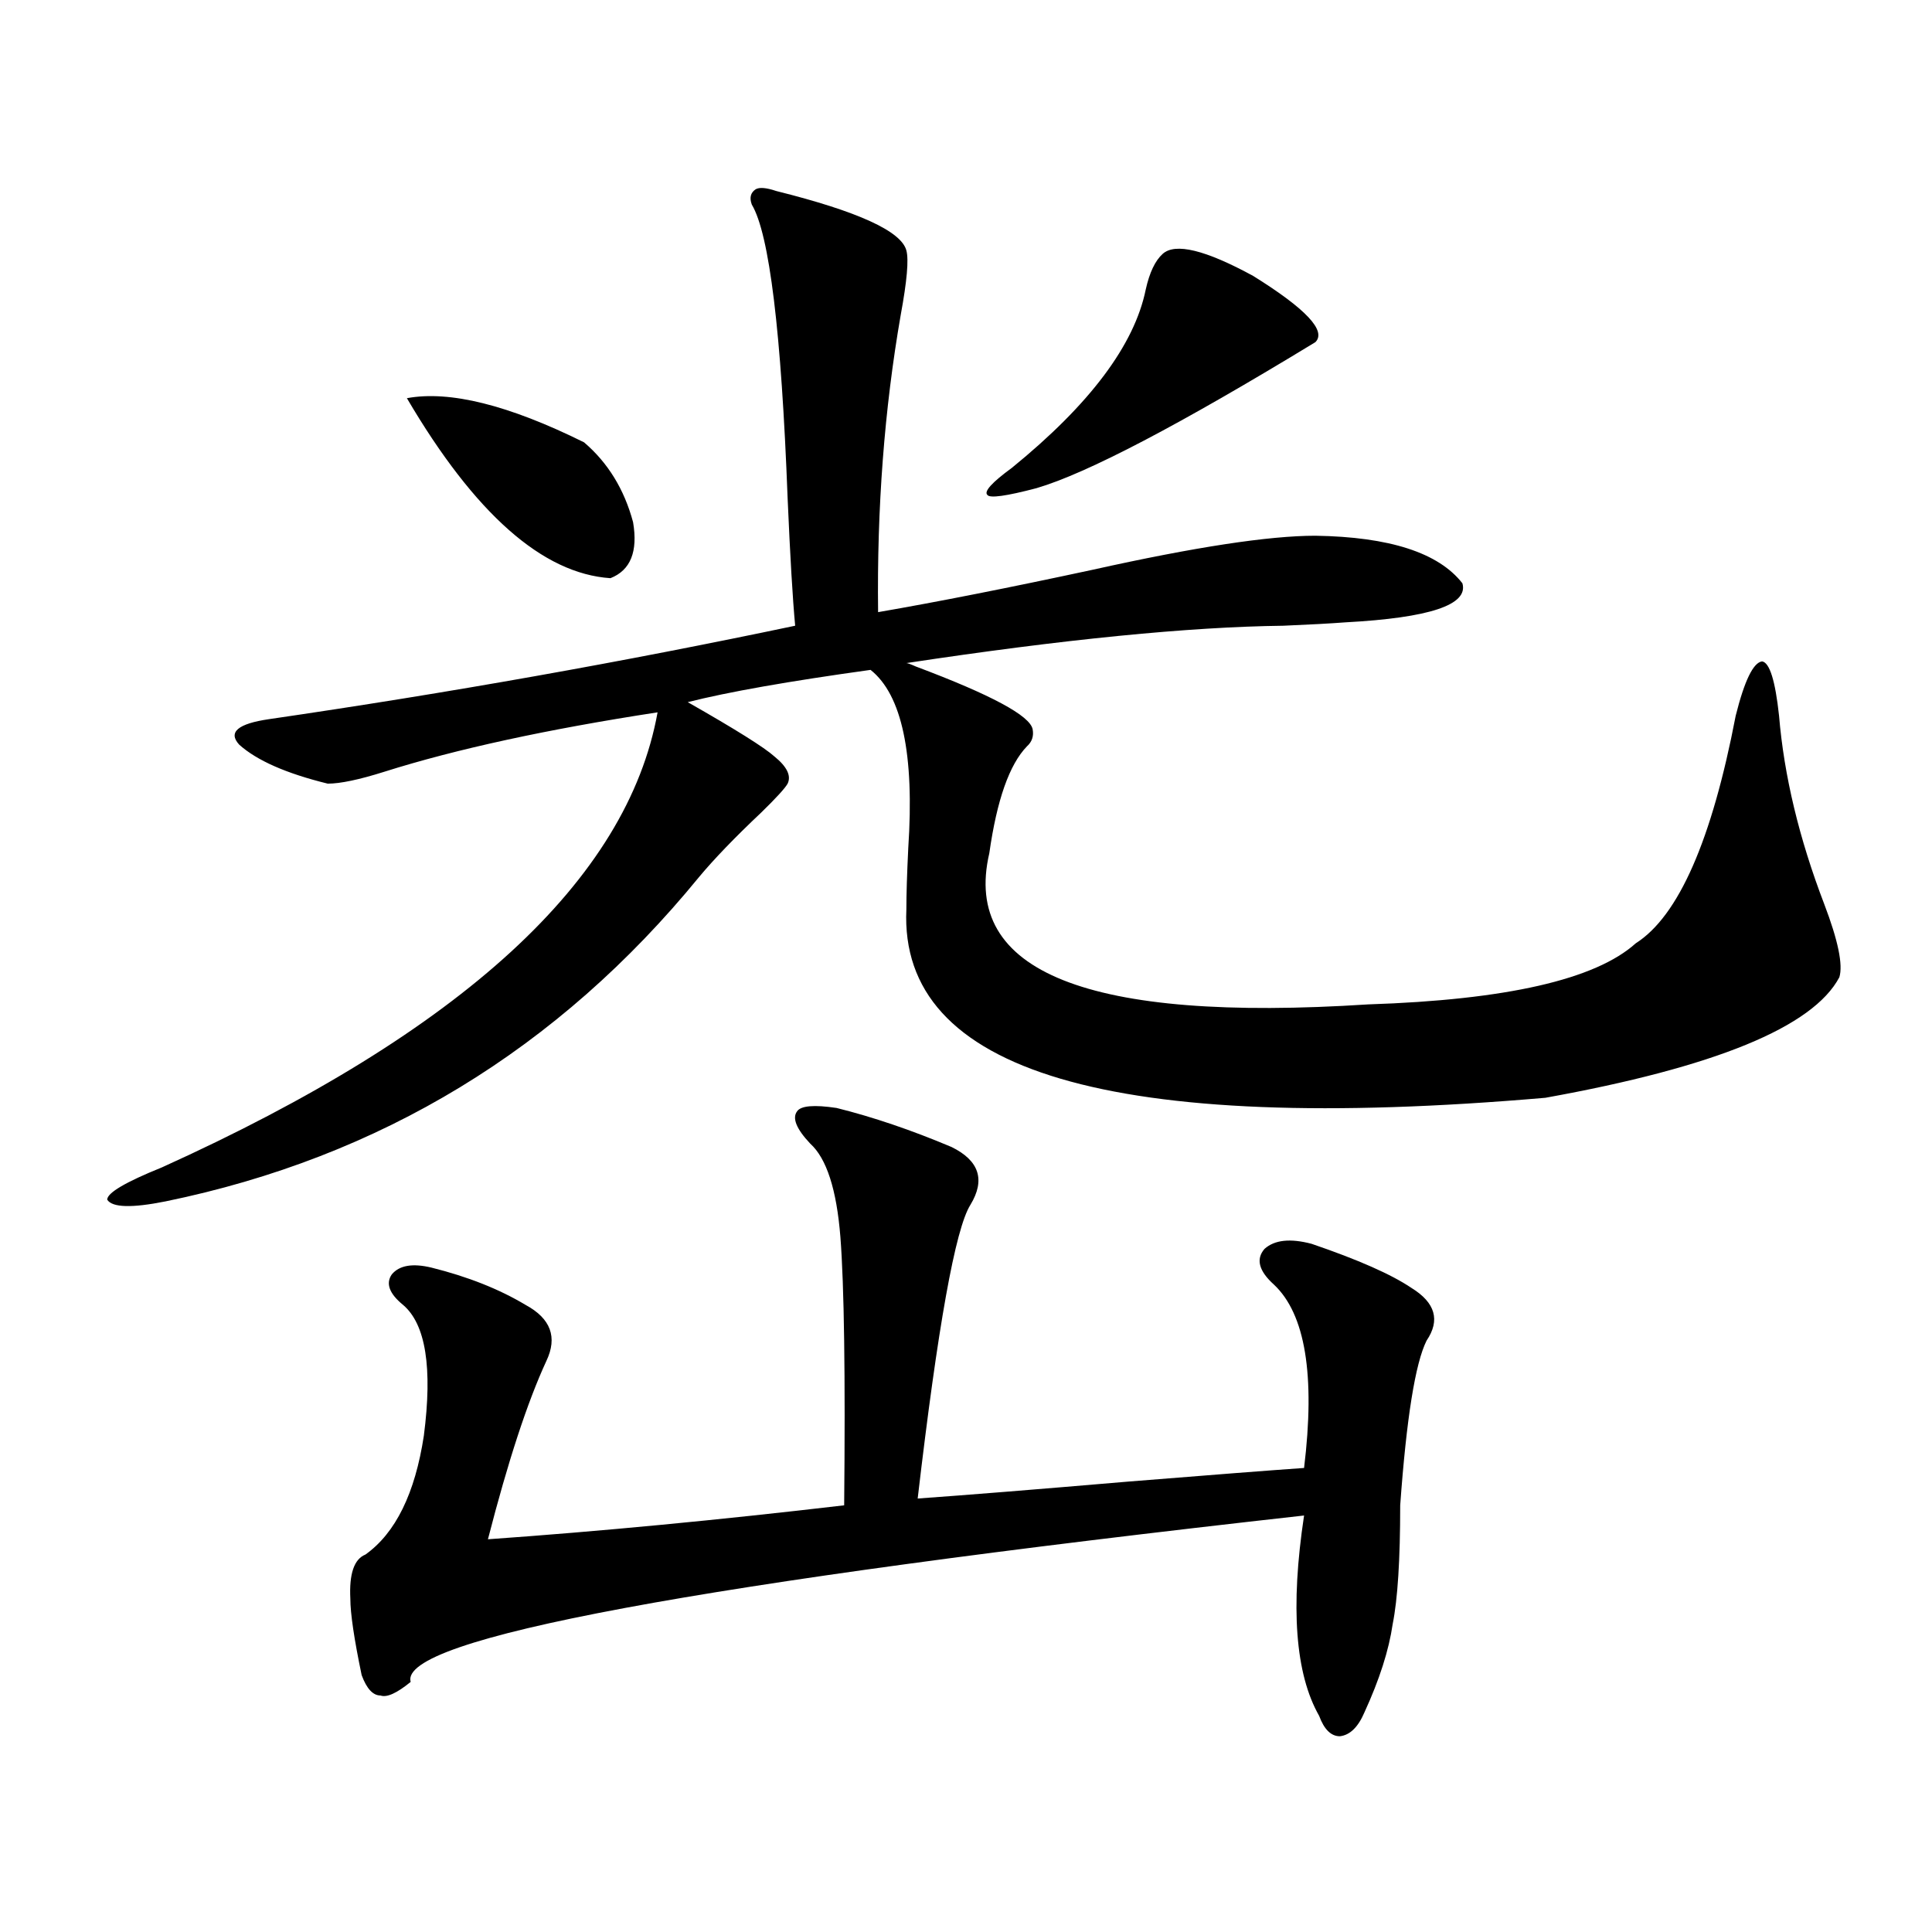
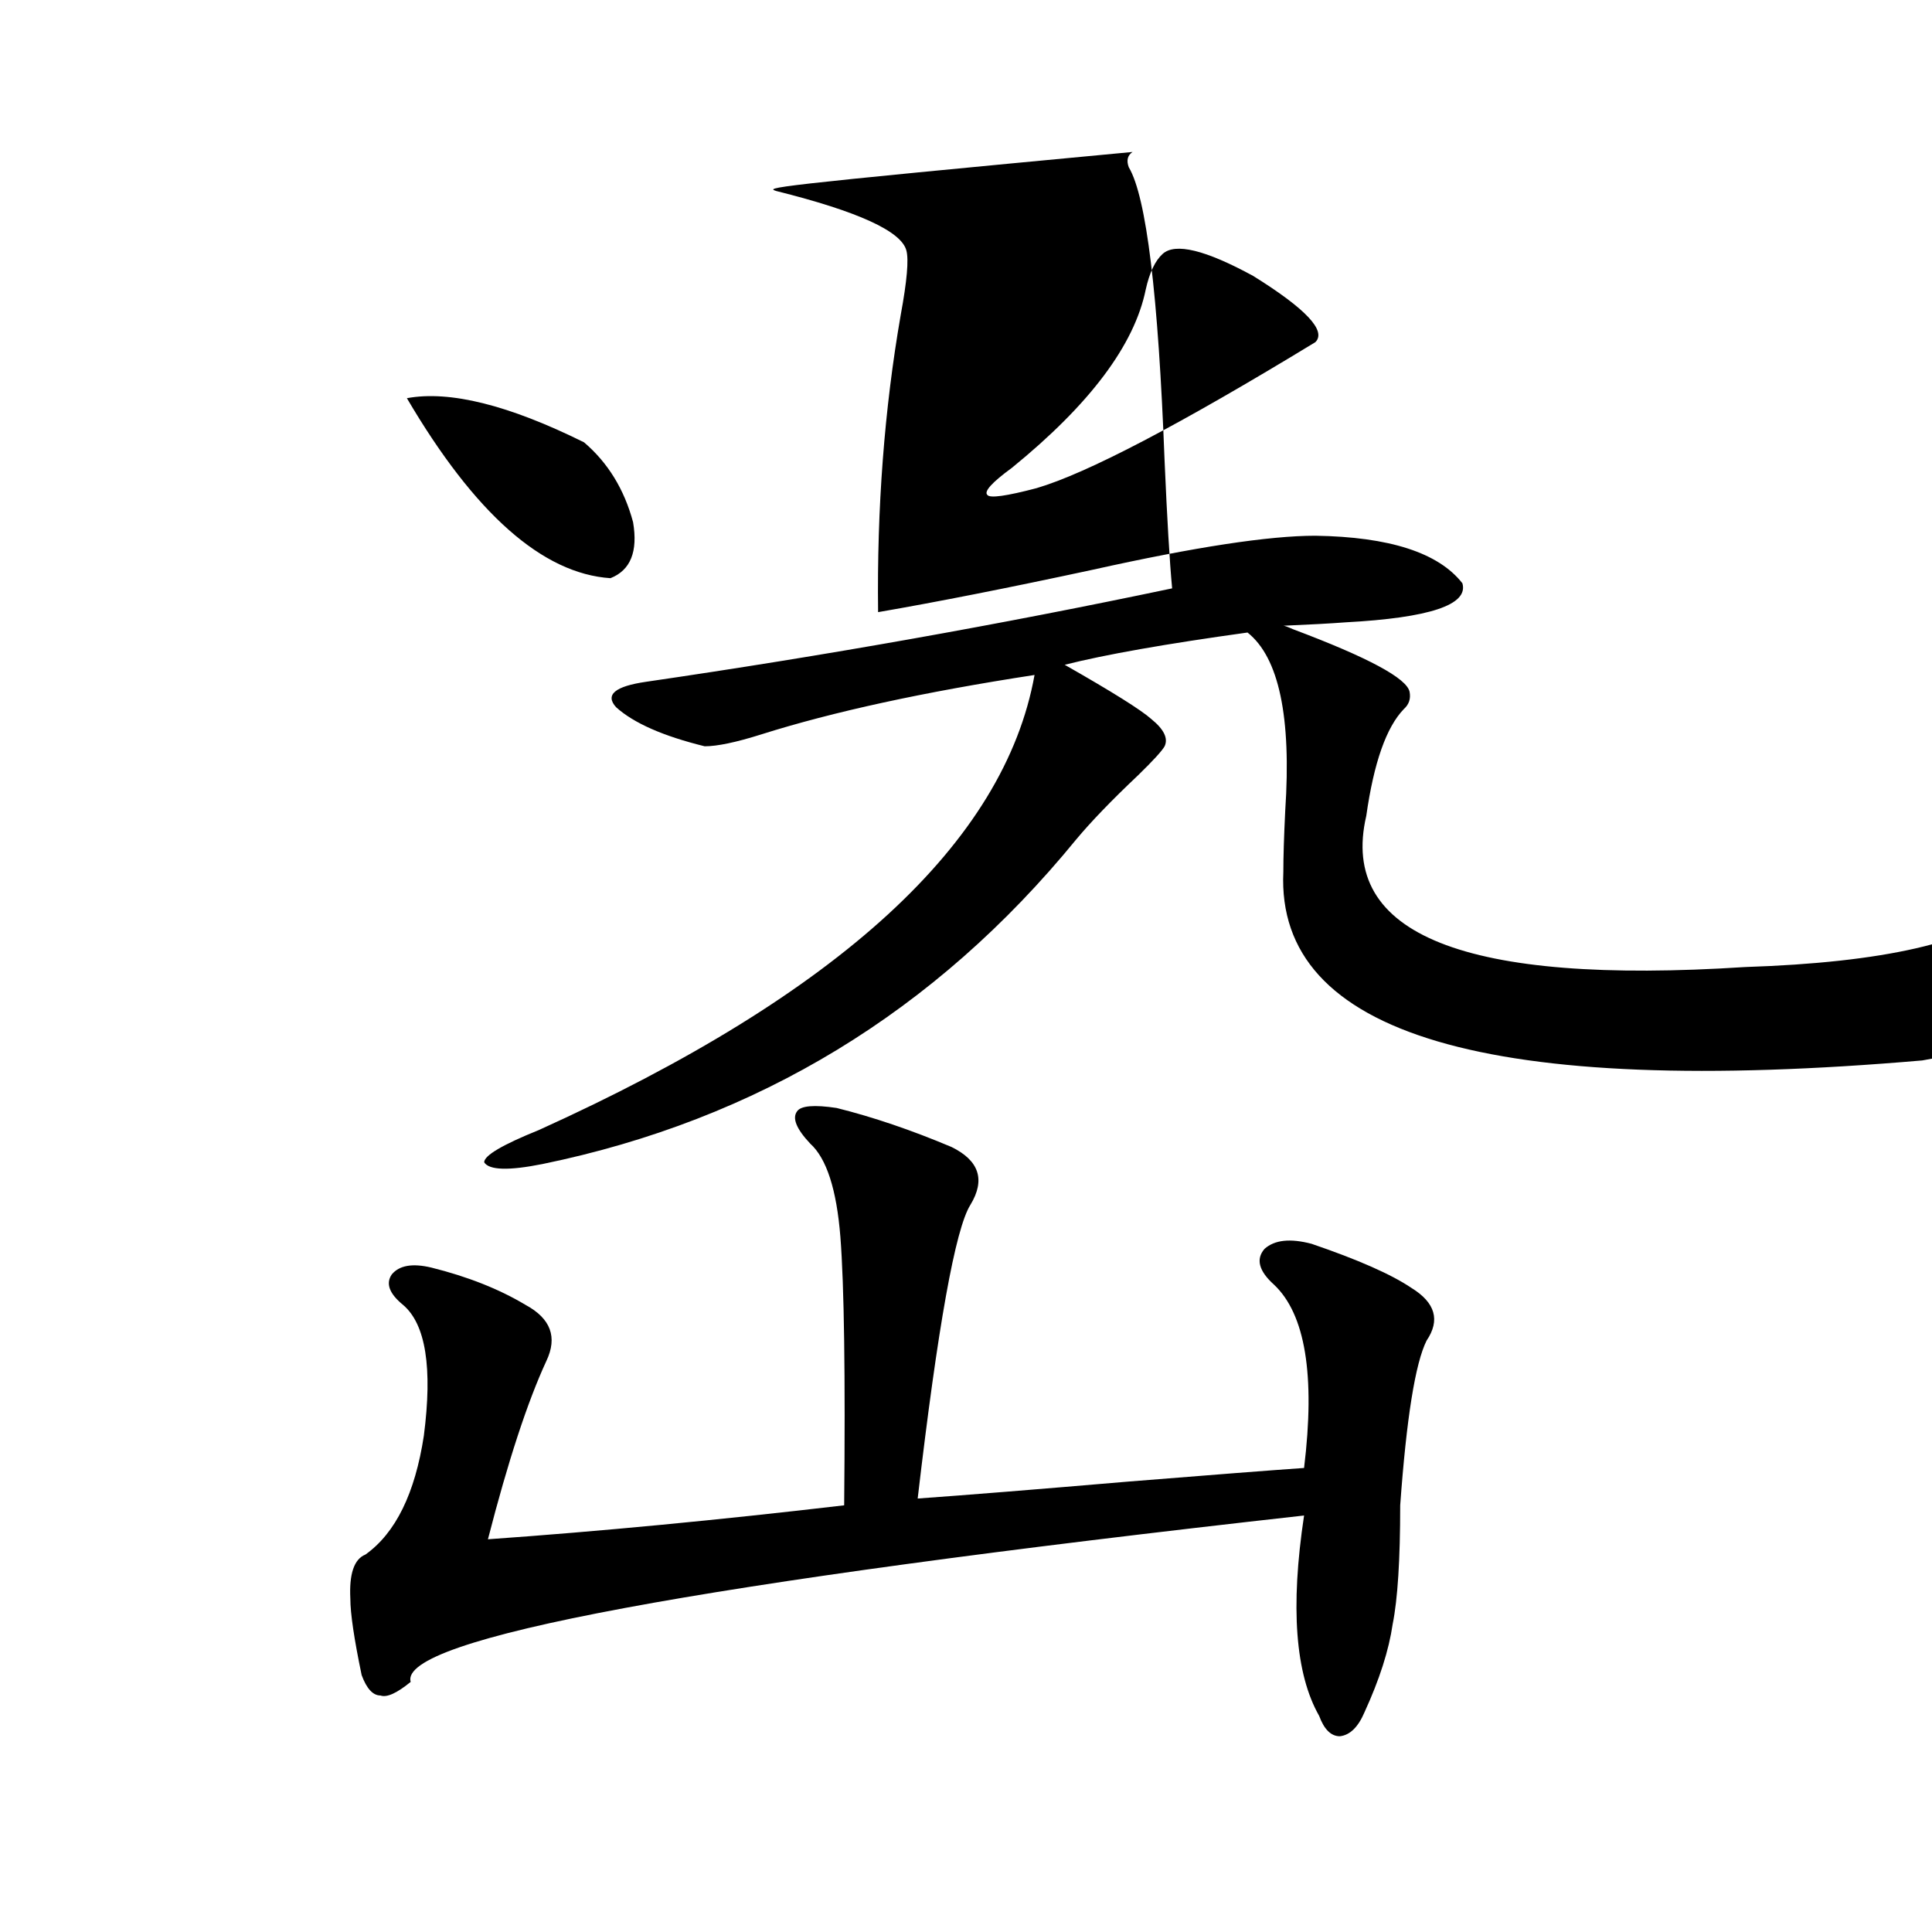
<svg xmlns="http://www.w3.org/2000/svg" version="1.1" id="图层_1" x="0px" y="0px" width="1000px" height="1000px" viewBox="0 0 1000 1000" enable-background="new 0 0 1000 1000" xml:space="preserve">
-   <path d="M401.819,98.875c42.271,10.547,64.709,20.806,67.315,30.762c1.296,4.697,0.32,15.82-2.927,33.398  c-8.46,48.643-12.362,99.907-11.707,153.809c30.563-5.273,67.636-12.593,111.217-21.973c52.682-11.714,91.05-17.578,115.119-17.578  c38.368,0.591,63.733,8.789,76.096,24.609c3.247,11.138-16.92,17.881-60.486,20.215c-7.805,0.591-18.536,1.182-32.194,1.758  c-48.779,0.591-113.823,7.031-195.117,19.336c0.641,0,2.271,0.591,4.878,1.758c39.023,14.653,59.176,25.488,60.486,32.52  c0.641,3.516-0.335,6.455-2.927,8.789c-9.115,9.38-15.609,27.837-19.512,55.371c-14.313,61.523,51.051,87.603,196.093,78.223  c71.538-2.334,117.711-12.881,138.533-31.641c22.104-14.063,39.344-53.311,51.706-117.773c4.543-18.154,9.101-27.534,13.658-28.125  c3.902,0.591,6.829,9.971,8.78,28.125c2.592,31.064,10.396,63.584,23.414,97.559c7.149,18.76,9.756,31.353,7.805,37.793  c-13.658,25.791-64.389,46.582-152.191,62.402c-224.385,19.336-334.626-13.184-330.724-97.559c0-7.607,0.32-18.154,0.976-31.641  c3.247-48.628-3.262-79.39-19.512-92.285c-42.285,5.864-73.824,11.426-94.632,16.699c24.71,14.063,39.664,23.442,44.877,28.125  c6.494,5.273,8.78,9.971,6.829,14.063c-1.311,2.349-5.854,7.334-13.658,14.941c-13.658,12.896-24.39,24.033-32.194,33.398  c-72.849,89.072-164.874,145.02-276.091,167.871c-17.561,3.516-27.651,3.228-30.243-0.879c0-3.516,9.421-9.077,28.292-16.699  c155.438-70.313,240.97-148.823,256.579-235.547c-57.239,8.789-104.388,19.048-141.46,30.762  c-13.018,4.106-22.773,6.152-29.268,6.152c-21.463-5.273-36.752-12.002-45.853-20.215c-5.854-6.44-0.655-10.835,15.609-13.184  c92.346-13.472,183.075-29.58,272.188-48.34c-1.311-14.063-2.606-36.035-3.902-65.918c-3.262-86.133-9.436-136.807-18.536-152.051  c-1.311-3.516-0.655-6.152,1.951-7.91C393.039,96.829,396.606,97.117,401.819,98.875z M433.038,573.484  c18.856,4.697,38.688,11.426,59.511,20.215c14.299,7.031,17.561,17.002,9.756,29.883c-7.805,12.305-16.92,62.993-27.316,152.051  c24.71-1.758,61.127-4.683,109.266-8.789c43.566-3.516,73.81-5.85,90.729-7.031c5.854-48.037,0.641-79.678-15.609-94.922  c-7.805-7.031-9.436-13.184-4.878-18.457c5.198-4.683,13.323-5.562,24.39-2.637c24.055,8.213,41.295,15.82,51.706,22.852  c12.348,7.622,14.954,16.699,7.805,27.246c-5.854,11.729-10.411,40.142-13.658,85.254c0,28.125-1.311,48.643-3.902,61.523  c-1.951,13.473-6.829,28.702-14.634,45.703c-3.262,7.608-7.484,11.715-12.683,12.305c-4.558,0-8.14-3.516-10.731-10.547  c-12.362-21.684-14.969-56.25-7.805-103.711c-314.794,35.156-468.937,63.858-462.428,86.133c-7.164,5.851-12.362,8.199-15.609,7.031  c-3.902,0-7.164-3.516-9.756-10.547c-3.902-18.759-5.854-31.942-5.854-39.551c-0.655-12.881,1.951-20.503,7.805-22.852  c15.609-11.123,25.686-31.641,30.243-61.523c4.543-35.156,0.976-57.705-10.731-67.676c-7.164-5.85-9.115-11.123-5.854-15.82  c3.902-4.683,10.731-5.85,20.487-3.516c18.856,4.697,35.121,11.138,48.779,19.336c13.003,7.031,16.585,16.699,10.731,29.004  c-9.756,21.094-19.847,51.855-30.243,92.285c57.88-4.092,119.342-9.956,184.386-17.578c0.641-67.373,0-113.667-1.951-138.867  c-1.951-24.609-7.164-40.718-15.609-48.34c-7.164-7.607-9.436-13.184-6.829-16.699C414.502,572.317,421.331,571.727,433.038,573.484  z M210.604,206.102c22.104-4.092,52.682,3.516,91.705,22.852c12.348,10.547,20.808,24.321,25.365,41.309  c2.592,15.244-1.311,24.912-11.707,29.004C280.847,296.932,245.726,265.867,210.604,206.102z M601.814,131.395  c6.494-5.85,22.104-2.046,46.828,11.426c27.316,17.002,38.048,28.428,32.194,34.277c-70.242,42.778-118.381,67.979-144.387,75.586  c-15.609,4.106-24.069,5.273-25.365,3.516c-1.951-1.758,2.271-6.44,12.683-14.063c40.319-32.808,63.413-63.569,69.267-92.285  C594.985,141.063,597.912,134.91,601.814,131.395z" />
+   <path d="M401.819,98.875c42.271,10.547,64.709,20.806,67.315,30.762c1.296,4.697,0.32,15.82-2.927,33.398  c-8.46,48.643-12.362,99.907-11.707,153.809c30.563-5.273,67.636-12.593,111.217-21.973c52.682-11.714,91.05-17.578,115.119-17.578  c38.368,0.591,63.733,8.789,76.096,24.609c3.247,11.138-16.92,17.881-60.486,20.215c-7.805,0.591-18.536,1.182-32.194,1.758  c0.641,0,2.271,0.591,4.878,1.758c39.023,14.653,59.176,25.488,60.486,32.52  c0.641,3.516-0.335,6.455-2.927,8.789c-9.115,9.38-15.609,27.837-19.512,55.371c-14.313,61.523,51.051,87.603,196.093,78.223  c71.538-2.334,117.711-12.881,138.533-31.641c22.104-14.063,39.344-53.311,51.706-117.773c4.543-18.154,9.101-27.534,13.658-28.125  c3.902,0.591,6.829,9.971,8.78,28.125c2.592,31.064,10.396,63.584,23.414,97.559c7.149,18.76,9.756,31.353,7.805,37.793  c-13.658,25.791-64.389,46.582-152.191,62.402c-224.385,19.336-334.626-13.184-330.724-97.559c0-7.607,0.32-18.154,0.976-31.641  c3.247-48.628-3.262-79.39-19.512-92.285c-42.285,5.864-73.824,11.426-94.632,16.699c24.71,14.063,39.664,23.442,44.877,28.125  c6.494,5.273,8.78,9.971,6.829,14.063c-1.311,2.349-5.854,7.334-13.658,14.941c-13.658,12.896-24.39,24.033-32.194,33.398  c-72.849,89.072-164.874,145.02-276.091,167.871c-17.561,3.516-27.651,3.228-30.243-0.879c0-3.516,9.421-9.077,28.292-16.699  c155.438-70.313,240.97-148.823,256.579-235.547c-57.239,8.789-104.388,19.048-141.46,30.762  c-13.018,4.106-22.773,6.152-29.268,6.152c-21.463-5.273-36.752-12.002-45.853-20.215c-5.854-6.44-0.655-10.835,15.609-13.184  c92.346-13.472,183.075-29.58,272.188-48.34c-1.311-14.063-2.606-36.035-3.902-65.918c-3.262-86.133-9.436-136.807-18.536-152.051  c-1.311-3.516-0.655-6.152,1.951-7.91C393.039,96.829,396.606,97.117,401.819,98.875z M433.038,573.484  c18.856,4.697,38.688,11.426,59.511,20.215c14.299,7.031,17.561,17.002,9.756,29.883c-7.805,12.305-16.92,62.993-27.316,152.051  c24.71-1.758,61.127-4.683,109.266-8.789c43.566-3.516,73.81-5.85,90.729-7.031c5.854-48.037,0.641-79.678-15.609-94.922  c-7.805-7.031-9.436-13.184-4.878-18.457c5.198-4.683,13.323-5.562,24.39-2.637c24.055,8.213,41.295,15.82,51.706,22.852  c12.348,7.622,14.954,16.699,7.805,27.246c-5.854,11.729-10.411,40.142-13.658,85.254c0,28.125-1.311,48.643-3.902,61.523  c-1.951,13.473-6.829,28.702-14.634,45.703c-3.262,7.608-7.484,11.715-12.683,12.305c-4.558,0-8.14-3.516-10.731-10.547  c-12.362-21.684-14.969-56.25-7.805-103.711c-314.794,35.156-468.937,63.858-462.428,86.133c-7.164,5.851-12.362,8.199-15.609,7.031  c-3.902,0-7.164-3.516-9.756-10.547c-3.902-18.759-5.854-31.942-5.854-39.551c-0.655-12.881,1.951-20.503,7.805-22.852  c15.609-11.123,25.686-31.641,30.243-61.523c4.543-35.156,0.976-57.705-10.731-67.676c-7.164-5.85-9.115-11.123-5.854-15.82  c3.902-4.683,10.731-5.85,20.487-3.516c18.856,4.697,35.121,11.138,48.779,19.336c13.003,7.031,16.585,16.699,10.731,29.004  c-9.756,21.094-19.847,51.855-30.243,92.285c57.88-4.092,119.342-9.956,184.386-17.578c0.641-67.373,0-113.667-1.951-138.867  c-1.951-24.609-7.164-40.718-15.609-48.34c-7.164-7.607-9.436-13.184-6.829-16.699C414.502,572.317,421.331,571.727,433.038,573.484  z M210.604,206.102c22.104-4.092,52.682,3.516,91.705,22.852c12.348,10.547,20.808,24.321,25.365,41.309  c2.592,15.244-1.311,24.912-11.707,29.004C280.847,296.932,245.726,265.867,210.604,206.102z M601.814,131.395  c6.494-5.85,22.104-2.046,46.828,11.426c27.316,17.002,38.048,28.428,32.194,34.277c-70.242,42.778-118.381,67.979-144.387,75.586  c-15.609,4.106-24.069,5.273-25.365,3.516c-1.951-1.758,2.271-6.44,12.683-14.063c40.319-32.808,63.413-63.569,69.267-92.285  C594.985,141.063,597.912,134.91,601.814,131.395z" />
</svg>